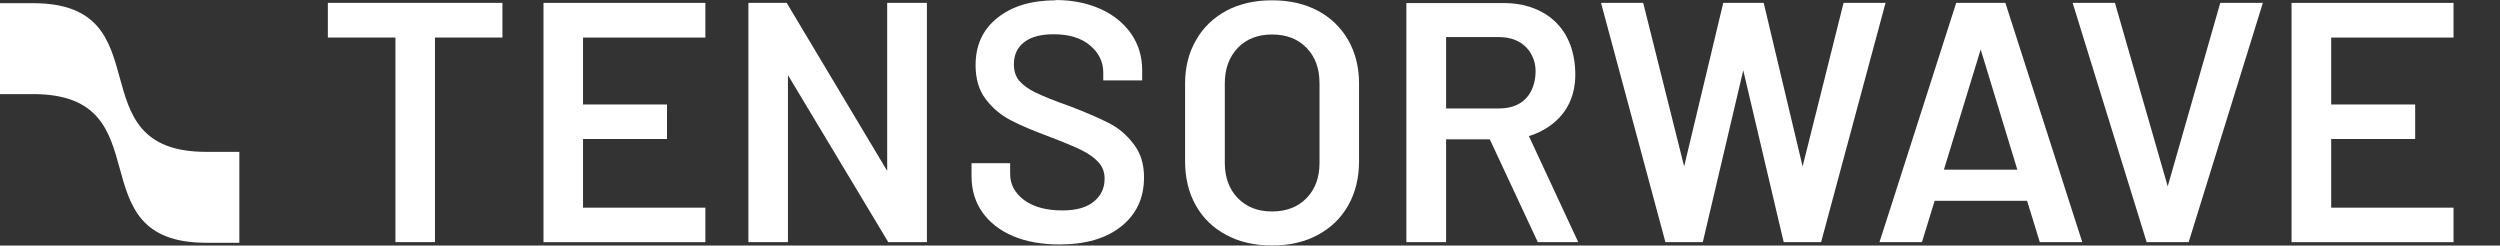
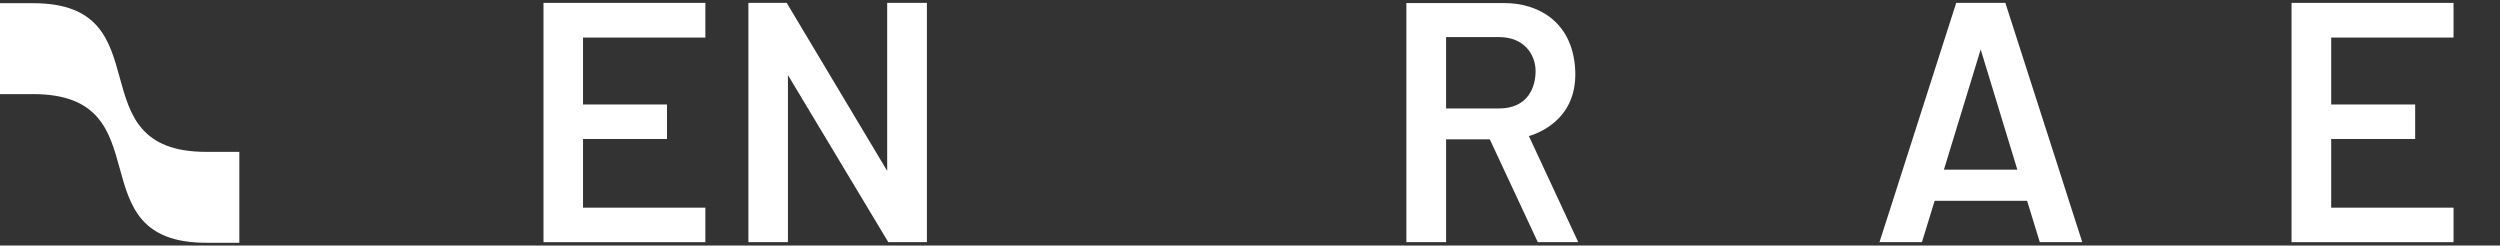
<svg xmlns="http://www.w3.org/2000/svg" id="Layer_1" width="407.27" height="40" version="1.1" viewBox="0 0 407.27 40">
  <rect x="0" y="0" width="407.27" height="40" fill="#333333" stroke="none" />
  <path d="M0,.52v14.81h5.39c21.57,0,6.67,24.22,28.21,24.22h5.39v-14.81h-5.39c-21.55,0-6.64-24.22-28.21-24.22H0Z" fill="#fff" fill-rule="evenodd" />
-   <path d="M207.22,5.62c2.35,0,4.22.72,5.62,2.17,1.42,1.45,2.12,3.37,2.12,5.79v12.96c0,2.37-.7,4.29-2.12,5.74-1.4,1.45-3.3,2.17-5.62,2.17s-4.14-.72-5.57-2.17c-1.4-1.45-2.12-3.35-2.12-5.74v-12.96c0-2.4.72-4.32,2.12-5.79,1.42-1.45,3.27-2.17,5.57-2.17ZM207.22.05c-2.8,0-5.24.55-7.39,1.67-2.12,1.15-3.8,2.72-4.97,4.79-1.2,2.05-1.8,4.42-1.8,7.09v12.68c0,2.7.57,5.09,1.75,7.19,1.17,2.07,2.82,3.67,4.99,4.82,2.15,1.15,4.62,1.7,7.42,1.7s5.29-.55,7.42-1.7c2.12-1.12,3.8-2.72,4.99-4.82,1.17-2.07,1.77-4.47,1.77-7.19v-12.68c0-2.67-.6-5.02-1.77-7.09-1.2-2.05-2.85-3.65-4.99-4.79-2.15-1.12-4.62-1.67-7.42-1.67Z" fill="#fff" fill-rule="evenodd" />
  <path d="M88.54.47v38.98h26.37v-5.62h-19.93v-11.19h13.68v-5.62h-13.68V6.12h19.93V.47h-26.37Z" fill="#fff" fill-rule="evenodd" />
  <path d="M373.31.47v38.98h26.39v-5.62h-19.93v-11.19h13.68v-5.62h-13.68V6.12h19.93V.47h-26.39,0Z" fill="#fff" fill-rule="evenodd" />
-   <path d="M53.41.47v5.64h11.01v33.33h6.44V6.12h10.99V.47h-28.44Z" fill="#fff" fill-rule="evenodd" />
  <path d="M244.19,6.04c4.22,0,5.97,2.97,5.97,5.54s-1.2,6.09-5.97,6.09h-8.61V6.04h8.61ZM229.11.47v38.98h6.47v-16.75h7.12l7.82,16.75h6.59l-8.04-17.28c2.67-.82,8.09-3.52,7.52-11.16-.57-7.64-6.19-10.51-11.49-10.51h-15.96l-.02-.02Z" fill="#fff" fill-rule="evenodd" />
  <path d="M121.92.47v38.98h6.44V12.23l16.35,27.22h6.29V.47h-6.47v27.37L128.16.47h-6.24Z" fill="#fff" fill-rule="evenodd" />
-   <path d="M172.01.05c-3.97,0-7.14.95-9.51,2.85-2.4,1.9-3.57,4.47-3.57,7.72,0,2.2.52,4.02,1.62,5.49s2.47,2.62,4.09,3.47,3.77,1.75,6.39,2.72c2.35.9,4.09,1.62,5.27,2.22,1.17.57,2.05,1.25,2.7,1.97s.95,1.6.95,2.62c0,1.52-.57,2.77-1.75,3.72-1.12.95-2.85,1.45-5.12,1.45-2.62,0-4.69-.57-6.22-1.67-1.52-1.15-2.3-2.55-2.3-4.27v-1.75h-6.29v2.07c0,2.25.57,4.22,1.75,5.89s2.82,2.97,4.99,3.9c2.15.92,4.67,1.37,7.57,1.37,4.27,0,7.62-.97,10.09-2.95s3.7-4.62,3.7-7.97c0-2.17-.55-4-1.72-5.47-1.12-1.47-2.47-2.62-4.07-3.42-1.6-.8-3.7-1.72-6.32-2.72-2.5-.87-4.32-1.62-5.52-2.2-1.2-.57-2.07-1.22-2.67-1.9-.6-.7-.9-1.6-.9-2.72,0-1.55.57-2.77,1.7-3.62,1.15-.87,2.72-1.27,4.77-1.27,2.52,0,4.49.6,5.92,1.8,1.45,1.22,2.17,2.7,2.17,4.42v1.3h6.34v-1.62c0-2.27-.6-4.27-1.8-5.99s-2.87-3.07-4.97-4.02c-2.15-.97-4.59-1.47-7.39-1.47l.1.05Z" fill="#fff" fill-rule="evenodd" />
-   <path d="M260.82.47l10.49,38.98h6.09l6.59-27.99,6.59,27.99h6.09L307.17.47h-6.84l-6.67,26.64-6.34-26.64h-6.59l-6.37,26.64-6.67-26.64h-6.87Z" fill="#fff" fill-rule="evenodd" />
  <path d="M322.67,8.06l5.97,19.58h-11.96l5.99-19.58ZM318.68.47l-8.71,27.17-1.62,5.07-2.17,6.74h6.92l2.07-6.74h15.06l2.07,6.74h6.92l-2.17-6.74-1.62-5.07L326.69.47h-8.02Z" fill="#fff" fill-rule="evenodd" />
-   <path d="M337.65.47l12.06,38.98h6.84L368.64.47h-6.94l-8.56,29.89L344.54.47h-6.89Z" fill="#fff" fill-rule="evenodd" />
</svg>